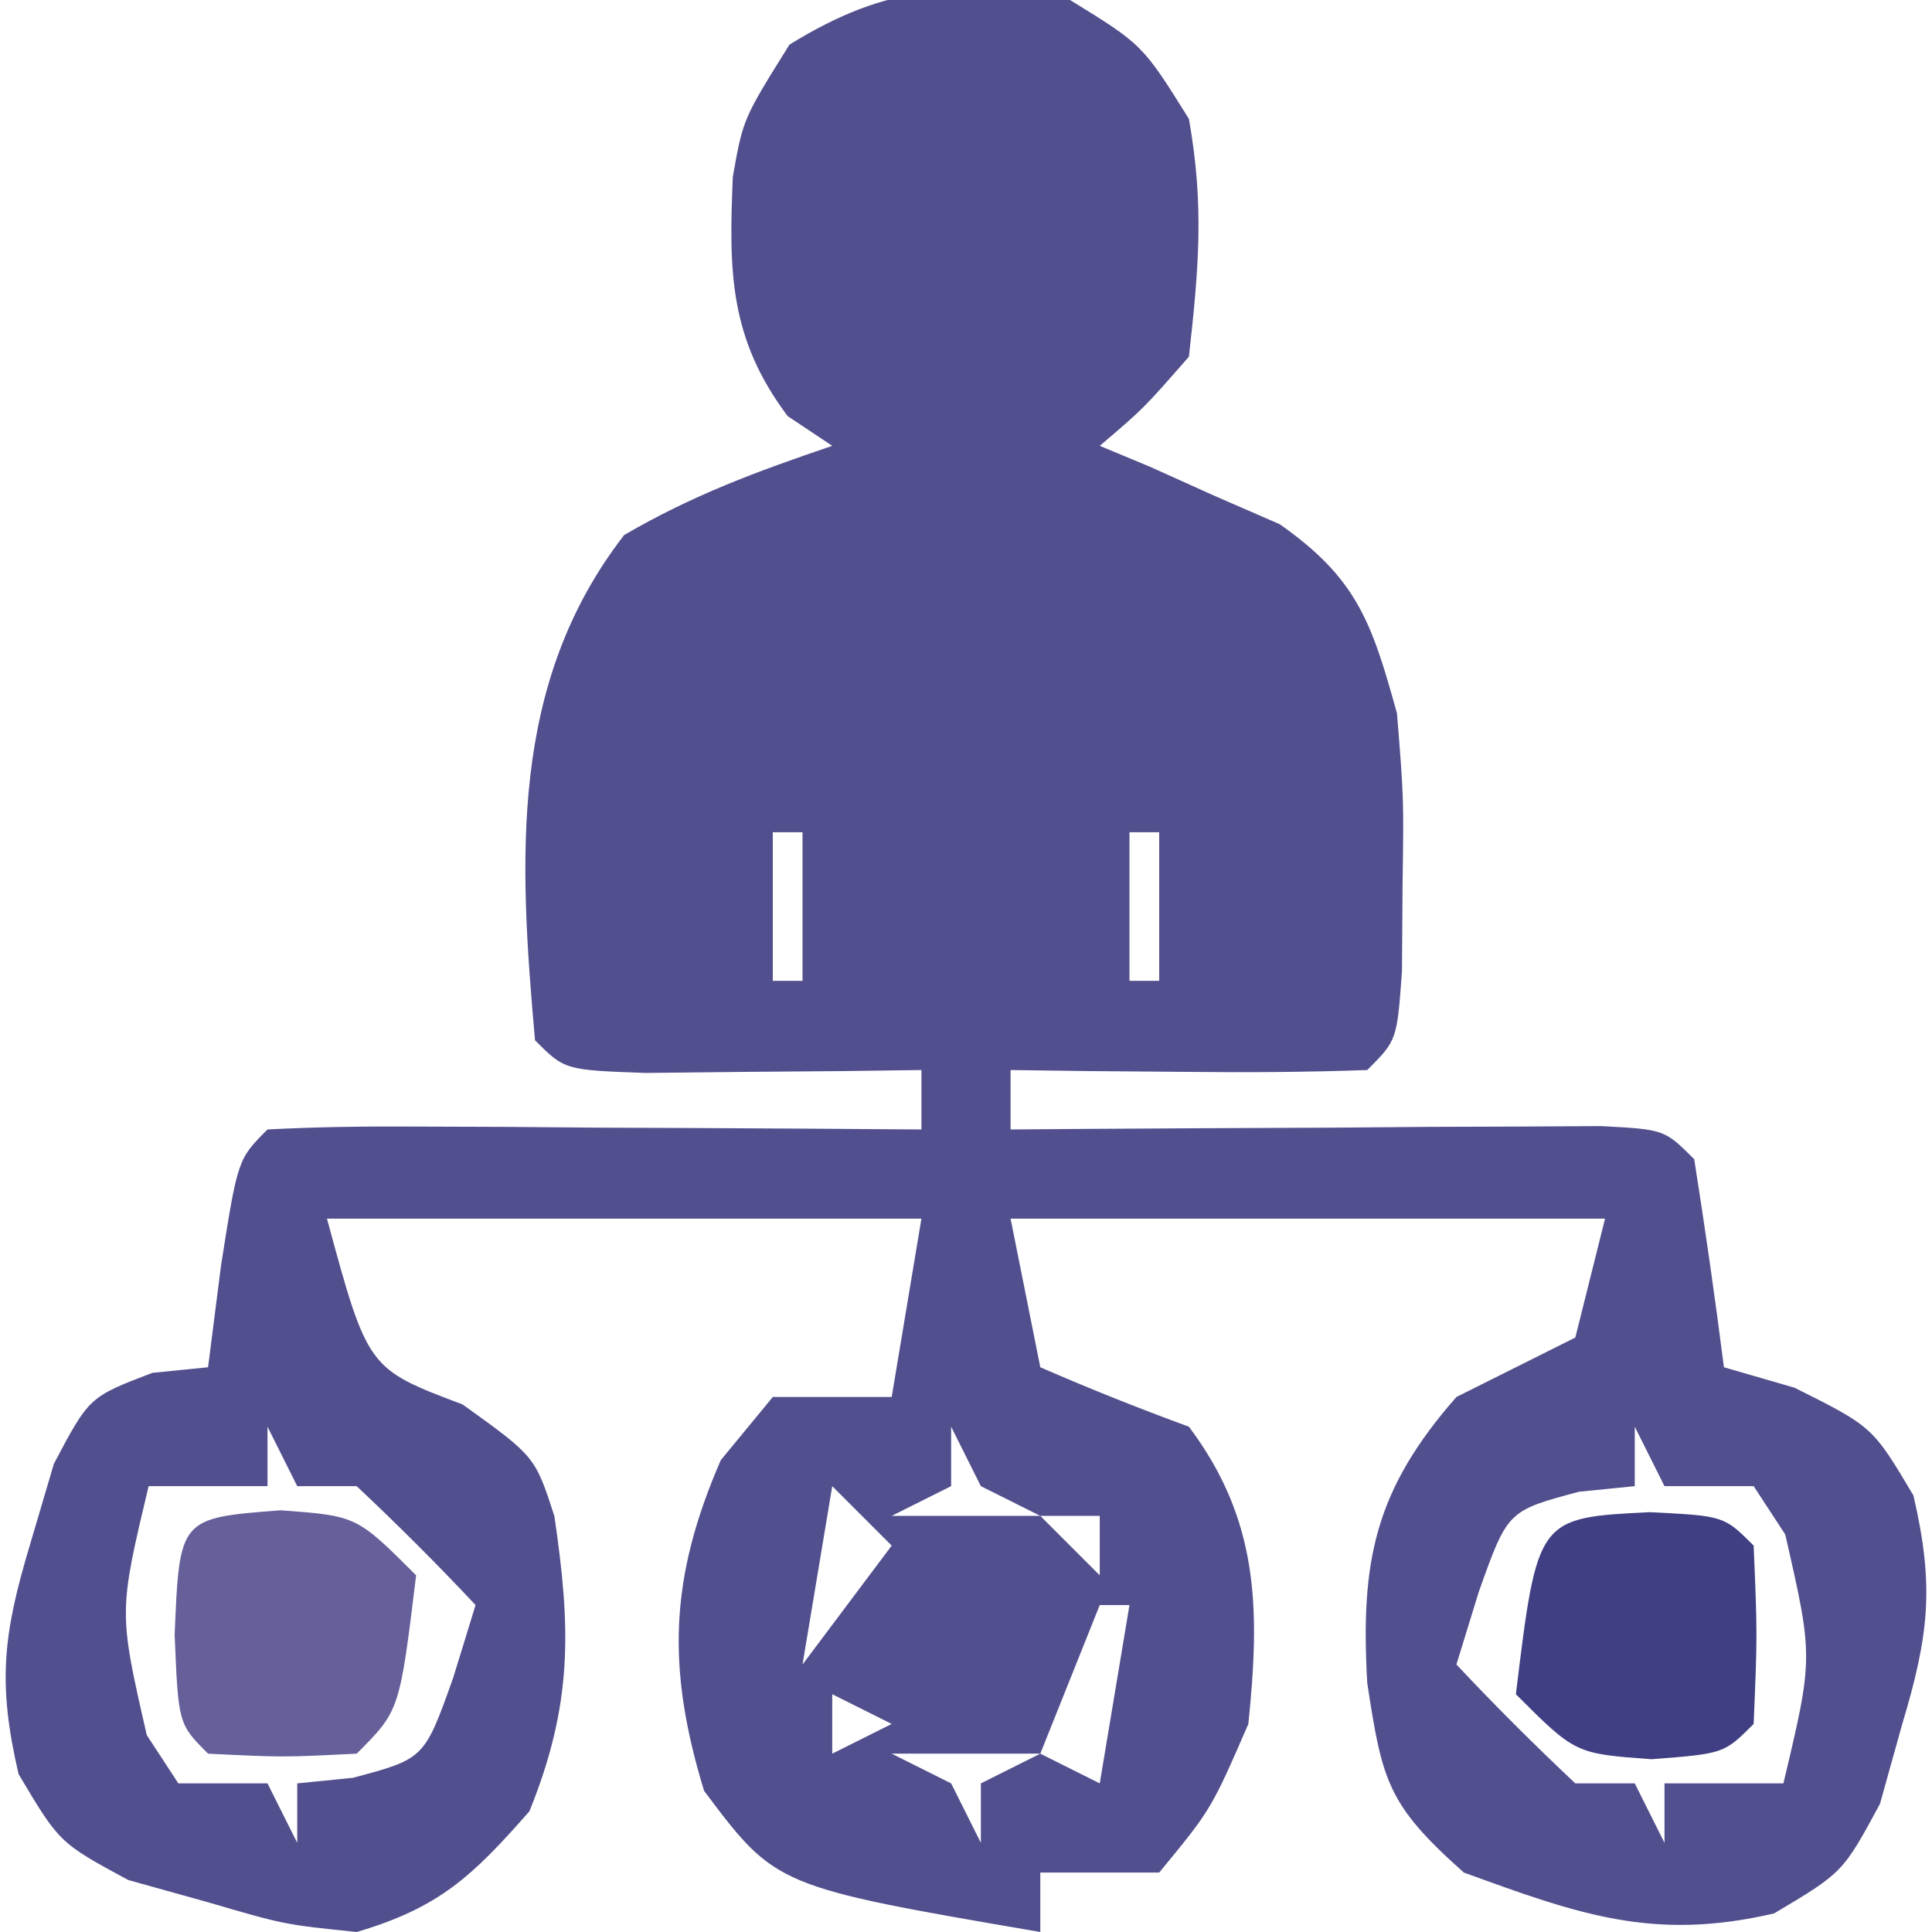
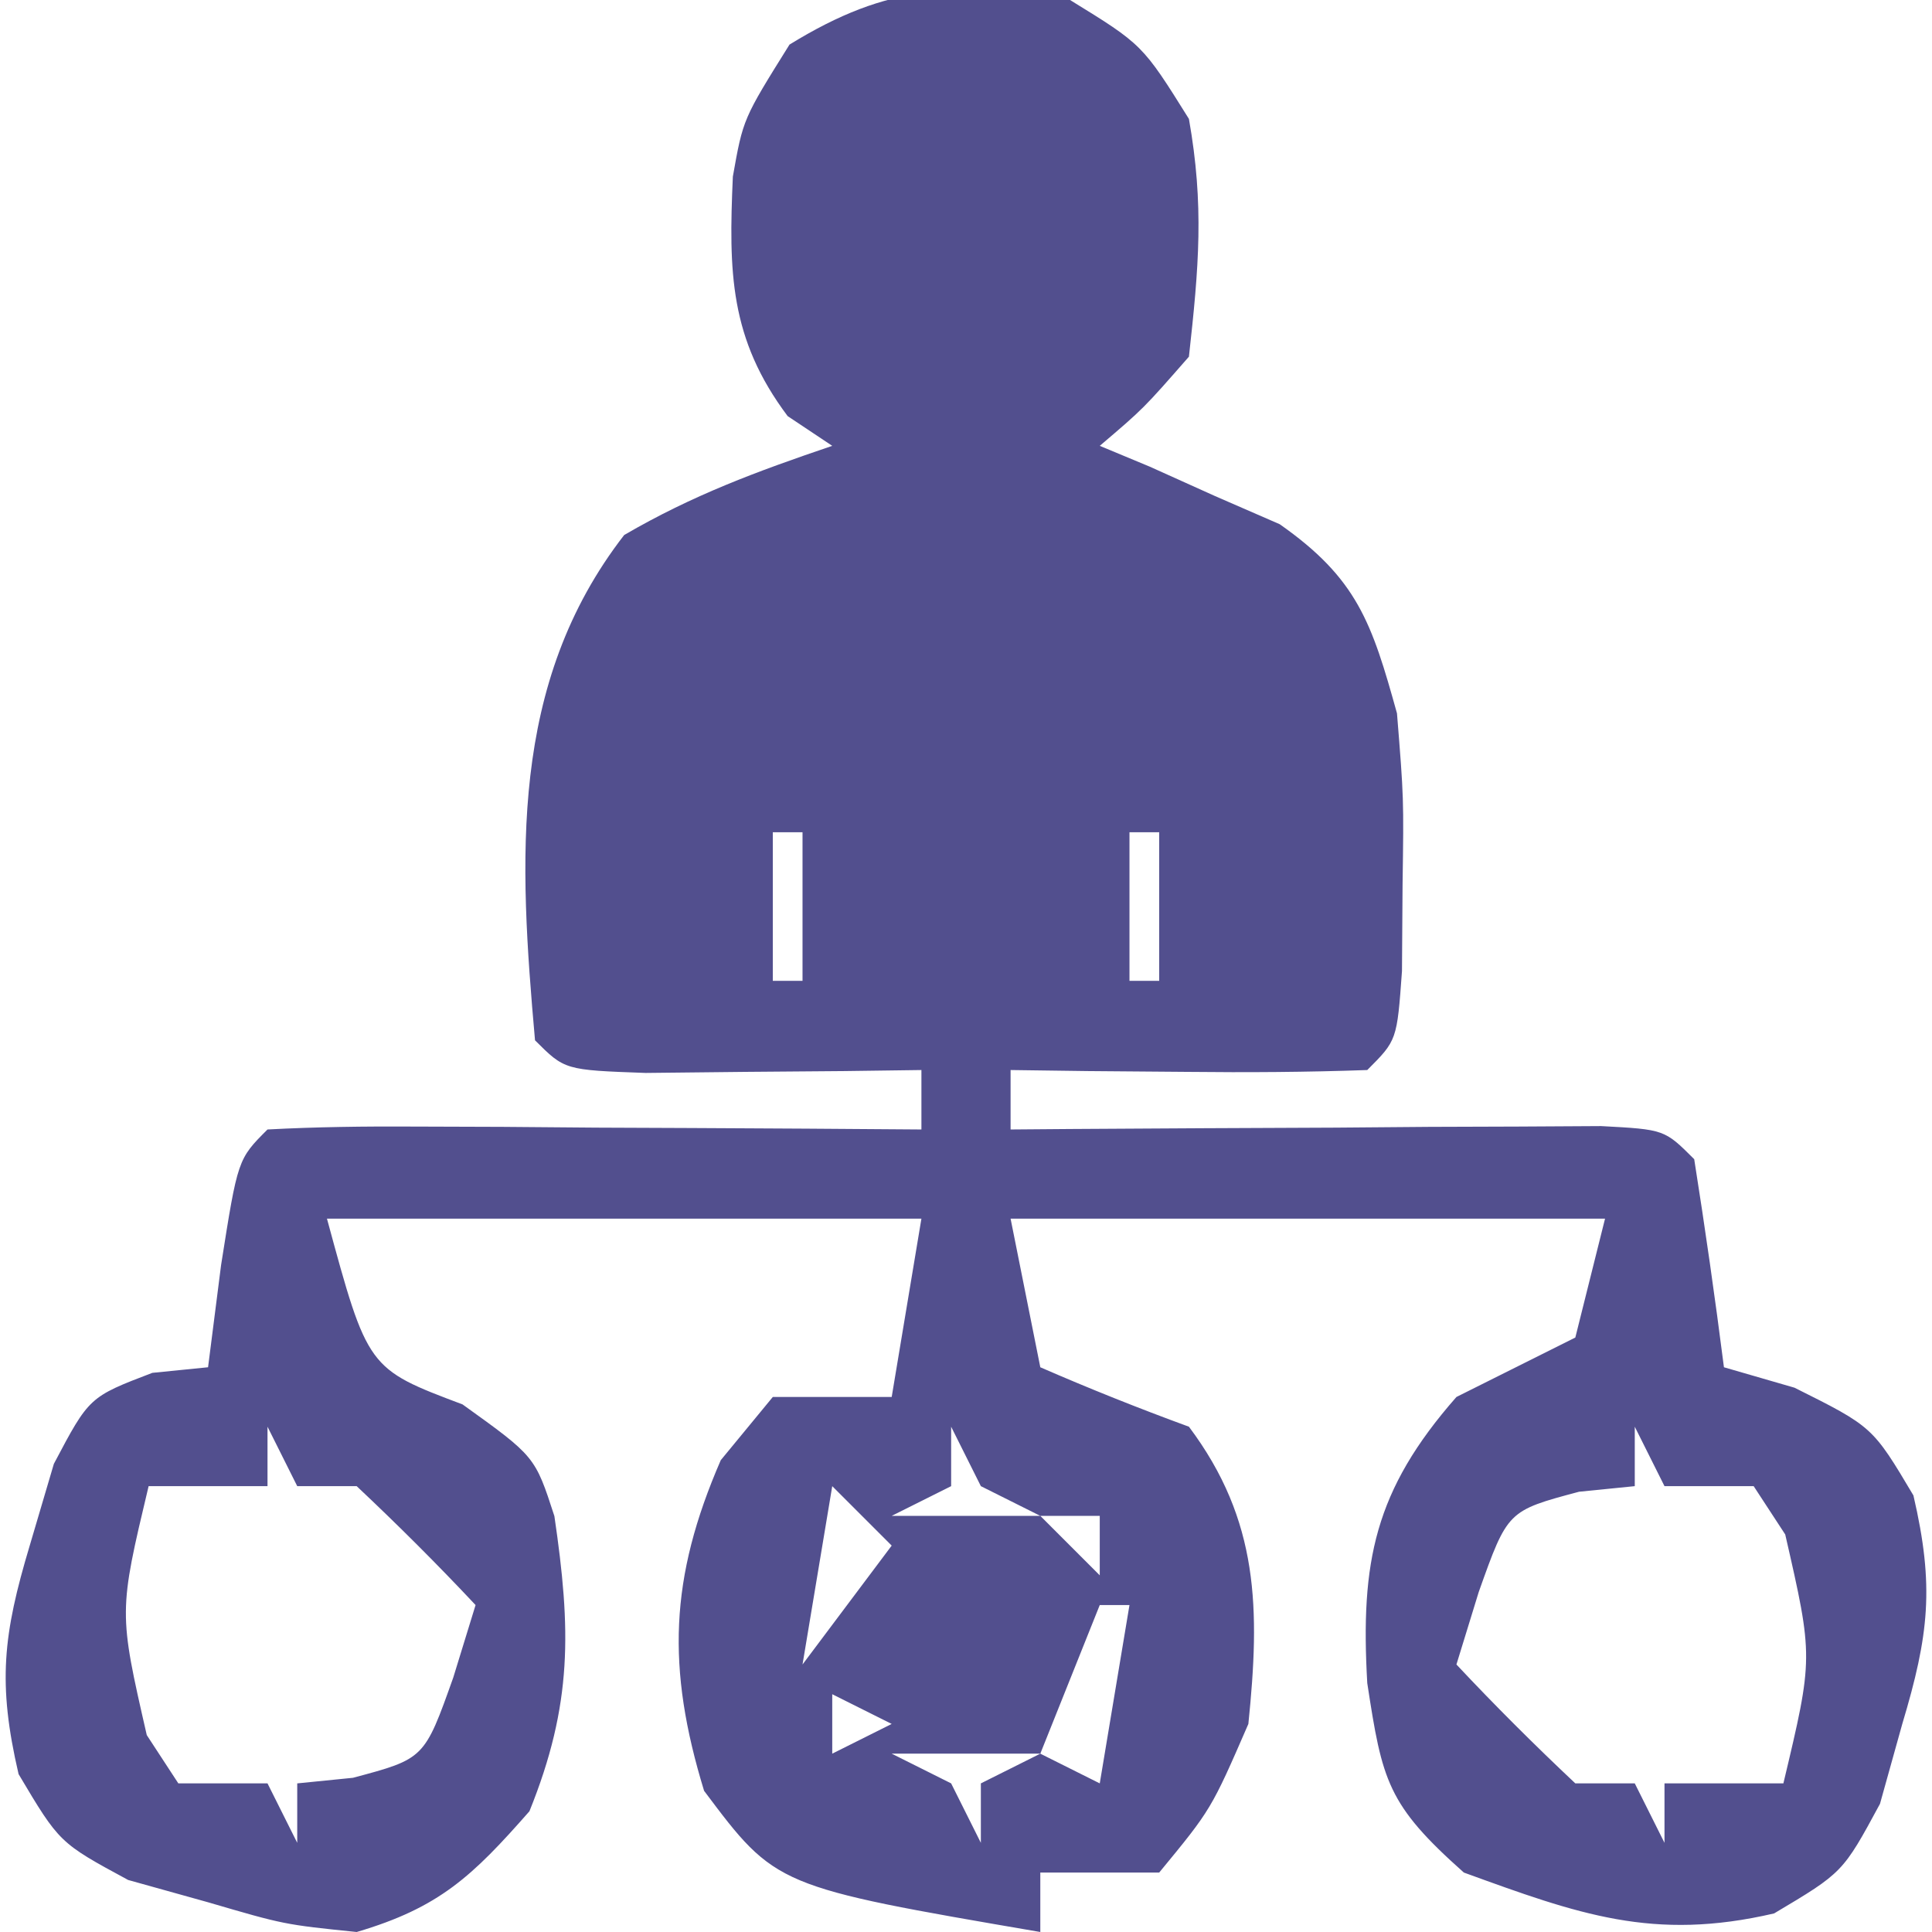
<svg xmlns="http://www.w3.org/2000/svg" width="65" height="65">
  <path d="M0 0 C2.438 1.5 2.438 1.5 4 4 C4.515 6.908 4.335 8.982 4 12 C2.473 13.746 2.473 13.746 1 15 C1.554 15.231 2.109 15.461 2.68 15.699 C3.404 16.025 4.129 16.351 4.875 16.688 C5.594 17.001 6.314 17.314 7.055 17.637 C9.664 19.466 10.154 20.952 11 24 C11.23 26.859 11.23 26.859 11.188 29.75 C11.181 30.714 11.175 31.678 11.168 32.672 C11 35 11 35 10 36 C7.98 36.072 5.958 36.084 3.938 36.062 C2.28 36.049 2.28 36.049 0.59 36.035 C-0.265 36.024 -1.119 36.012 -2 36 C-2 36.66 -2 37.32 -2 38 C-1.339 37.995 -0.678 37.99 0.004 37.984 C2.982 37.963 5.96 37.95 8.938 37.938 C10.499 37.925 10.499 37.925 12.092 37.912 C13.081 37.909 14.071 37.906 15.09 37.902 C16.006 37.897 16.923 37.892 17.867 37.886 C20 38 20 38 21 39 C21.368 41.328 21.702 43.662 22 46 C22.784 46.227 23.567 46.454 24.375 46.688 C27 48 27 48 28.375 50.312 C29.086 53.37 28.897 55.009 28 58 C27.753 58.887 27.505 59.774 27.25 60.688 C26 63 26 63 23.688 64.375 C19.617 65.322 17.104 64.401 13.25 63 C10.676 60.712 10.505 59.927 10 56.625 C9.769 52.559 10.233 50.148 13 47 C14.333 46.333 15.667 45.667 17 45 C17.33 43.68 17.66 42.36 18 41 C11.4 41 4.8 41 -2 41 C-1.505 43.475 -1.505 43.475 -1 46 C0.646 46.717 2.314 47.383 4 48 C6.371 51.162 6.393 54.144 6 58 C4.75 60.875 4.75 60.875 3 63 C1.68 63 0.36 63 -1 63 C-1 63.66 -1 64.32 -1 65 C-9.893 63.475 -9.893 63.475 -12.312 60.25 C-13.576 56.116 -13.476 53.095 -11.75 49.125 C-11.172 48.424 -10.595 47.722 -10 47 C-8.68 47 -7.36 47 -6 47 C-5.67 45.02 -5.34 43.04 -5 41 C-11.6 41 -18.2 41 -25 41 C-23.63 46.048 -23.63 46.048 -20.438 47.25 C-18 49 -18 49 -17.348 51.008 C-16.788 54.818 -16.729 57.33 -18.188 60.938 C-20.105 63.12 -21.217 64.181 -24 65 C-26.438 64.75 -26.438 64.75 -29 64 C-29.887 63.752 -30.774 63.505 -31.688 63.25 C-34 62 -34 62 -35.375 59.688 C-36.086 56.63 -35.897 54.991 -35 52 C-34.732 51.093 -34.464 50.185 -34.188 49.25 C-33 47 -33 47 -30.875 46.188 C-30.256 46.126 -29.637 46.064 -29 46 C-28.856 44.866 -28.711 43.731 -28.562 42.562 C-28 39 -28 39 -27 38 C-25.365 37.913 -23.727 37.893 -22.09 37.902 C-21.1 37.906 -20.111 37.909 -19.092 37.912 C-18.051 37.92 -17.01 37.929 -15.938 37.938 C-14.37 37.944 -14.37 37.944 -12.771 37.951 C-10.181 37.963 -7.59 37.979 -5 38 C-5 37.34 -5 36.68 -5 36 C-6.282 36.017 -6.282 36.017 -7.59 36.035 C-8.695 36.044 -9.799 36.053 -10.938 36.062 C-12.04 36.074 -13.142 36.086 -14.277 36.098 C-17 36 -17 36 -18 35 C-18.538 28.921 -18.883 23.01 -15 18 C-12.692 16.656 -10.554 15.867 -8 15 C-8.495 14.67 -8.99 14.34 -9.5 14 C-11.459 11.388 -11.485 9.148 -11.344 5.941 C-11 4 -11 4 -9.438 1.5 C-6.051 -0.584 -3.906 -0.558 0 0 Z M-10 28 C-10 29.65 -10 31.3 -10 33 C-9.67 33 -9.34 33 -9 33 C-9 31.35 -9 29.7 -9 28 C-9.33 28 -9.66 28 -10 28 Z M2 28 C2 29.65 2 31.3 2 33 C2.33 33 2.66 33 3 33 C3 31.35 3 29.7 3 28 C2.67 28 2.34 28 2 28 Z M-27 48 C-27 48.66 -27 49.32 -27 50 C-28.32 50 -29.64 50 -31 50 C-32.009 54.236 -32.009 54.236 -31.062 58.375 C-30.712 58.911 -30.361 59.447 -30 60 C-29.01 60 -28.02 60 -27 60 C-26.67 60.66 -26.34 61.32 -26 62 C-26 61.34 -26 60.68 -26 60 C-25.381 59.938 -24.762 59.876 -24.125 59.812 C-21.722 59.171 -21.722 59.171 -20.75 56.438 C-20.379 55.231 -20.379 55.231 -20 54 C-21.29 52.624 -22.627 51.292 -24 50 C-24.66 50 -25.32 50 -26 50 C-26.33 49.34 -26.66 48.68 -27 48 Z M-4 48 C-4 48.66 -4 49.32 -4 50 C-4.99 50.495 -4.99 50.495 -6 51 C-4.35 51 -2.7 51 -1 51 C-1.66 50.67 -2.32 50.34 -3 50 C-3.33 49.34 -3.66 48.68 -4 48 Z M19 48 C19 48.66 19 49.32 19 50 C18.381 50.062 17.762 50.124 17.125 50.188 C14.722 50.829 14.722 50.829 13.75 53.562 C13.502 54.367 13.255 55.171 13 56 C14.29 57.376 15.627 58.708 17 60 C17.66 60 18.32 60 19 60 C19.33 60.66 19.66 61.32 20 62 C20 61.34 20 60.68 20 60 C21.32 60 22.64 60 24 60 C25.009 55.764 25.009 55.764 24.062 51.625 C23.712 51.089 23.361 50.553 23 50 C22.01 50 21.02 50 20 50 C19.67 49.34 19.34 48.68 19 48 Z M-8 50 C-8.33 51.98 -8.66 53.96 -9 56 C-8.01 54.68 -7.02 53.36 -6 52 C-6.66 51.34 -7.32 50.68 -8 50 Z M-1 51 C-0.34 51.66 0.32 52.32 1 53 C1 52.34 1 51.68 1 51 C0.34 51 -0.32 51 -1 51 Z M1 54 C0.34 55.65 -0.32 57.3 -1 59 C-0.01 59.495 -0.01 59.495 1 60 C1.33 58.02 1.66 56.04 2 54 C1.67 54 1.34 54 1 54 Z M-8 57 C-8 57.66 -8 58.32 -8 59 C-7.34 58.67 -6.68 58.34 -6 58 C-6.66 57.67 -7.32 57.34 -8 57 Z M-6 59 C-5.01 59.495 -5.01 59.495 -4 60 C-3.67 60.66 -3.34 61.32 -3 62 C-3 61.34 -3 60.68 -3 60 C-2.34 59.67 -1.68 59.34 -1 59 C-2.65 59 -4.3 59 -6 59 Z " fill="#524F8E" transform="translate(36,0)" />
-   <path d="M0 0 C2.5 0.125 2.5 0.125 3.5 1.125 C3.625 4.125 3.625 4.125 3.5 7.125 C2.5 8.125 2.5 8.125 0.062 8.312 C-2.5 8.125 -2.5 8.125 -4.5 6.125 C-3.776 0.189 -3.776 0.189 0 0 Z " fill="#403F83" transform="translate(55.5,50.875)" />
-   <path d="M0 0 C2.562 0.188 2.562 0.188 4.562 2.188 C4.007 6.743 4.007 6.743 2.562 8.188 C0.062 8.312 0.062 8.312 -2.438 8.188 C-3.438 7.188 -3.438 7.188 -3.562 4.188 C-3.399 0.261 -3.399 0.261 0 0 Z " fill="#655F9A" transform="translate(9.438,50.812)" />
</svg>